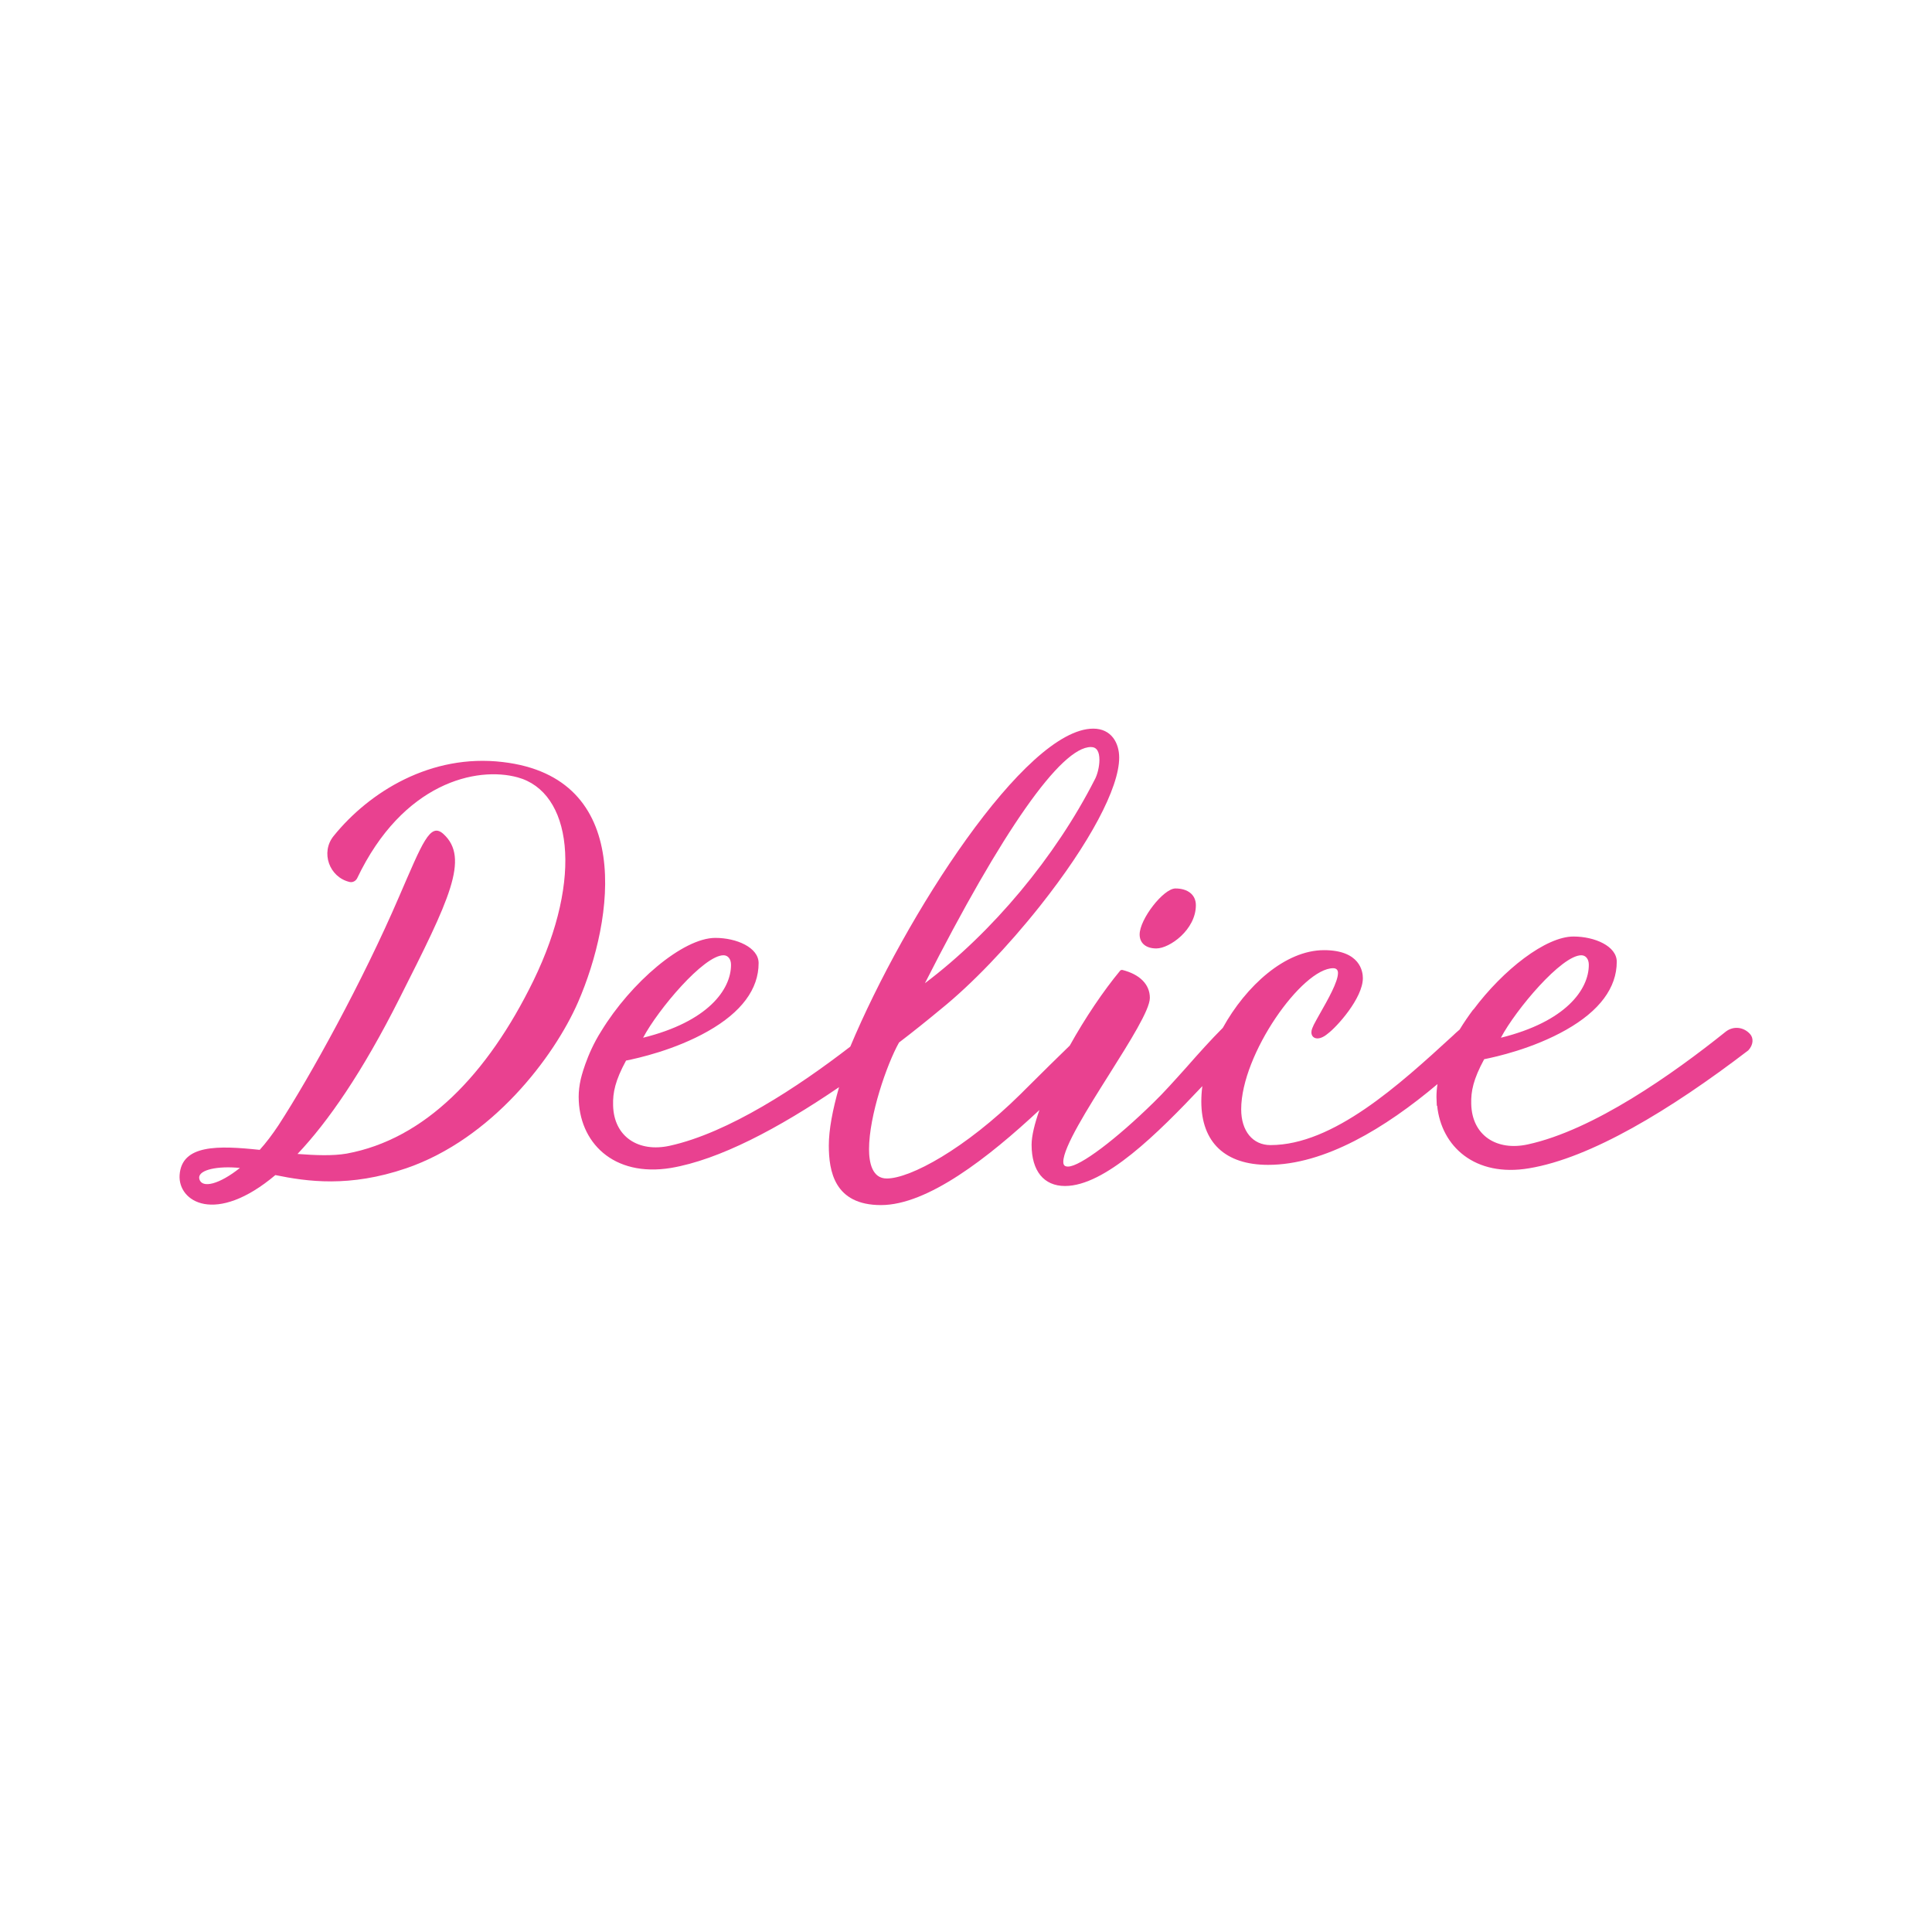
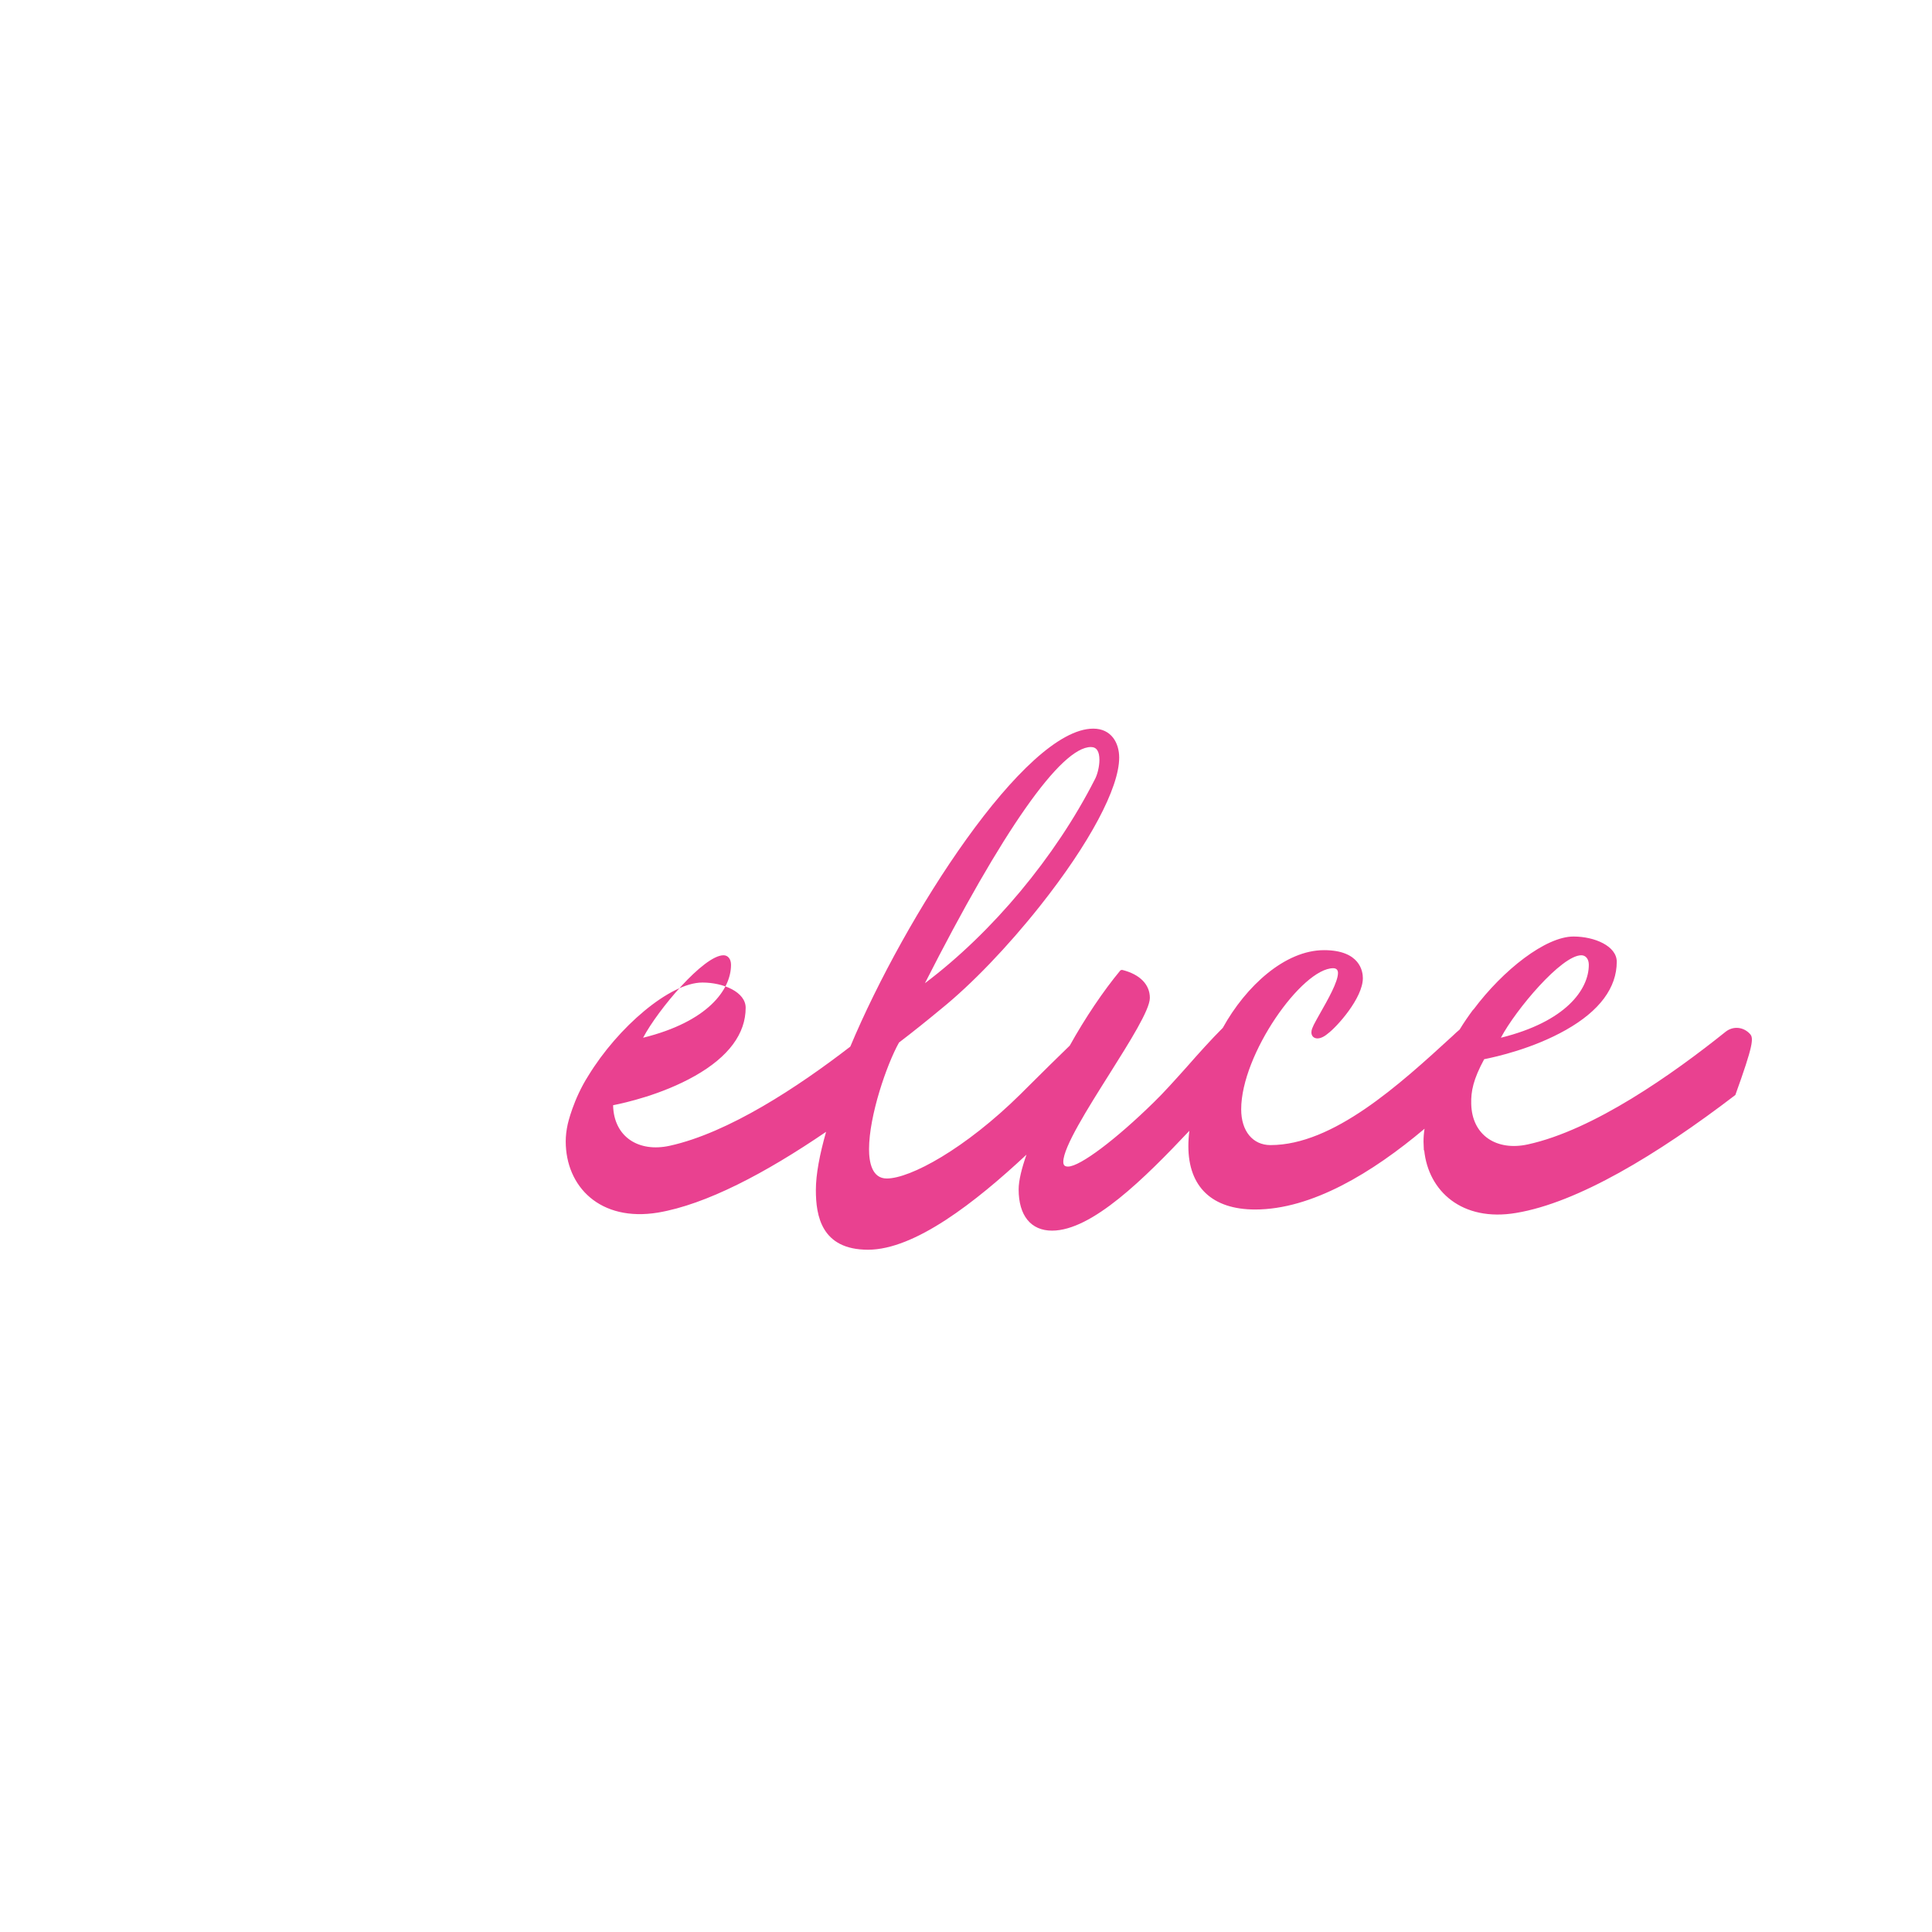
<svg xmlns="http://www.w3.org/2000/svg" version="1.1" id="Слой_1" x="0px" y="0px" viewBox="0 0 566.9 566.9" style="enable-background:new 0 0 566.9 566.9;" xml:space="preserve">
  <style type="text/css">
	.st0{fill:#E94190;}
</style>
  <g>
-     <path class="st0" d="M339.3,278.3c3.9,0,11.6-5.5,11.6-12.7c0-3-2.3-4.9-6-4.9c-3.5,0-10.5,9-10.5,13.5   C334.4,276.7,336.2,278.3,339.3,278.3z" />
-     <path class="st0" d="M513.5,303.4C513.5,303.4,513.5,303.3,513.5,303.4c-1.9-2.1-4.9-2.4-7.1-0.7c-15.6,12.5-38.8,28.9-58.1,33.1   c-9.1,2-16.4-2.6-16.6-11.9c-0.1-3.7,0.6-7.2,3.8-13.1c3.5-0.7,14.3-3.1,24-8.6c9.9-5.6,14.9-12.4,14.9-20c0-4.6-6.5-7.4-12.7-7.4   c-8.1,0-20.6,9.7-29.4,21.5c0,0,0-0.1,0-0.1c-1.4,1.9-2.8,3.9-4,5.9c-0.7,0.6-1.4,1.2-2.1,1.9c-15.6,14.3-35,32-53.4,32   c-5.2,0-8.6-4.1-8.6-10.5c0-16.2,17.9-41.4,27-41.4c1.1,0,1.4,0.7,1.4,1.4c0,2.6-2.9,7.7-5.4,12.1c-0.6,1.1-1.2,2.1-1.7,3.1   c-0.3,0.7-0.7,1.4-0.7,2.2c0,1.1,0.7,1.8,1.8,1.8c0.5,0,1.6-0.2,3-1.4c2.6-1.9,10.3-10.4,10.3-16.3c0-1.9-0.8-8.2-11.4-8.2   c-11.4,0-22.9,10.5-29.7,22.8c-3.4,3.4-7,7.4-10.6,11.5c-3.5,3.9-6.8,7.6-9.6,10.3c-11.1,10.9-21.7,18.9-25.2,18.9   c-1,0-1.4-0.4-1.4-1.4c0-4.3,7.2-15.7,13.5-25.7c6.1-9.7,11.9-18.9,11.9-22.4c0-3.9-2.9-6.9-8.1-8.2c-0.2,0-0.4,0-0.6,0.2   c-4.9,5.9-10.3,13.9-14.8,22c-3.5,3.4-7.8,7.6-13,12.8l-1.4,1.4c-16.3,16.1-32.4,24.8-39.3,24.8c-4.3,0-5.2-4.7-5.2-8.6   c0-9.8,5.2-24.9,8.8-31.3c4.2-3.2,8.3-6.5,12.4-9.9c0,0,0,0,0,0c8.9-7.2,19.4-18.1,29-30.2c14.5-18.3,23.2-34.6,23.2-43.5   c0-4.3-2.3-8.5-7.6-8.5c-20,0-55.3,55.1-71.3,93.3c-15.3,11.8-35.7,25.3-53,29.1c-9.1,2-16.4-2.6-16.6-11.9   c-0.1-3.7,0.6-7.2,3.8-13.1c3.5-0.7,14.3-3.1,24-8.6c9.9-5.6,14.9-12.4,14.9-20c0-4.6-6.5-7.4-12.7-7.4c-9.5,0-24.8,13.1-33.5,27.4   c-4.4,6.9-6,14.1-6,14.1c-0.4,1.8-0.6,3.5-0.6,5.1c0,13.3,10.1,23.7,27.1,20.9c14.1-2.4,31.4-11.5,49.3-23.7   c-1.9,6.7-3,12.5-3,17.1c0,7.5,1.6,17.5,15.3,17.5c13.7,0,31.5-13.9,46.5-27.9c-1.4,4-2.3,7.6-2.3,10.2c0,7.7,3.6,12.1,9.8,12.1   c11.7,0,27.1-15.3,40.3-29.3c-0.2,1.5-0.3,3-0.3,4.5c0,12,7,18.6,19.6,18.6c16.6,0,34.4-10.8,49.7-23.7c-0.2,1.3-0.3,2.5-0.3,3.8   c0,0.9,0.1,1.7,0.1,2.6c0,0,0.1-0.1,0.1-0.1c1.2,12,11.1,21.1,27,18.4c18-3,41.3-17,64.3-34.6C514.5,306.6,514.6,304.6,513.5,303.4   z M464,280.3c1.3,0,2.2,1.1,2.2,2.8c0,7.3-6.8,16.7-25.8,21.4C444.8,296.2,458.2,280.3,464,280.3z M212.3,280.3   c1.3,0,2.2,1.1,2.2,2.8c0,7.3-6.8,16.7-25.8,21.4C193.1,296.2,206.5,280.3,212.3,280.3z M320.1,219.2c1.7,0,2.5,1.3,2.5,3.8   c0,1.9-0.6,4.4-1.4,5.8c0,0,0,0,0,0c-11.5,22.6-30,44.8-49.8,59.7C294.1,243.8,311.3,219.2,320.1,219.2z" />
-     <path class="st0" d="M147.5,223.6c-21-2.5-39.1,8.7-49.6,21.7c-3.9,4.8-1.3,12.1,4.7,13.5c0.9,0.2,1.8-0.3,2.2-1.1   c13.4-28.1,35.1-32.9,47.1-29.6c15.7,4.3,19.5,29.1,4.6,59.7c-13.5,27.6-31.9,46.5-54.8,50.7c-4.1,0.7-9.1,0.5-14.4,0.1   c8.9-9.4,19-23.9,30-45.8c14.5-28.7,20.6-41,12.8-48.1c-3.9-3.5-6.1,2.5-13,18.4c-10.7,24.9-26.1,52.8-35.4,67.1   c-1.8,2.7-3.6,5.1-5.5,7.2c-12.2-1.3-22.9-1.6-23.5,7.4c-0.5,7.8,10.5,14.8,28.1,0c9.3,1.9,21.7,3.7,38.4-2   c25.1-8.6,43.3-32.5,50.4-48.7C180.3,269.5,186.1,228.1,147.5,223.6z M58.5,346c-0.7-2.5,4.4-3.8,10.6-3.4c0.4,0,0.9,0.1,1.3,0.1   C64.4,347.5,59.3,348.8,58.5,346z" />
+     <path class="st0" d="M513.5,303.4C513.5,303.4,513.5,303.3,513.5,303.4c-1.9-2.1-4.9-2.4-7.1-0.7c-15.6,12.5-38.8,28.9-58.1,33.1   c-9.1,2-16.4-2.6-16.6-11.9c-0.1-3.7,0.6-7.2,3.8-13.1c3.5-0.7,14.3-3.1,24-8.6c9.9-5.6,14.9-12.4,14.9-20c0-4.6-6.5-7.4-12.7-7.4   c-8.1,0-20.6,9.7-29.4,21.5c0,0,0-0.1,0-0.1c-1.4,1.9-2.8,3.9-4,5.9c-0.7,0.6-1.4,1.2-2.1,1.9c-15.6,14.3-35,32-53.4,32   c-5.2,0-8.6-4.1-8.6-10.5c0-16.2,17.9-41.4,27-41.4c1.1,0,1.4,0.7,1.4,1.4c0,2.6-2.9,7.7-5.4,12.1c-0.6,1.1-1.2,2.1-1.7,3.1   c-0.3,0.7-0.7,1.4-0.7,2.2c0,1.1,0.7,1.8,1.8,1.8c0.5,0,1.6-0.2,3-1.4c2.6-1.9,10.3-10.4,10.3-16.3c0-1.9-0.8-8.2-11.4-8.2   c-11.4,0-22.9,10.5-29.7,22.8c-3.4,3.4-7,7.4-10.6,11.5c-3.5,3.9-6.8,7.6-9.6,10.3c-11.1,10.9-21.7,18.9-25.2,18.9   c-1,0-1.4-0.4-1.4-1.4c0-4.3,7.2-15.7,13.5-25.7c6.1-9.7,11.9-18.9,11.9-22.4c0-3.9-2.9-6.9-8.1-8.2c-0.2,0-0.4,0-0.6,0.2   c-4.9,5.9-10.3,13.9-14.8,22c-3.5,3.4-7.8,7.6-13,12.8l-1.4,1.4c-16.3,16.1-32.4,24.8-39.3,24.8c-4.3,0-5.2-4.7-5.2-8.6   c0-9.8,5.2-24.9,8.8-31.3c4.2-3.2,8.3-6.5,12.4-9.9c0,0,0,0,0,0c8.9-7.2,19.4-18.1,29-30.2c14.5-18.3,23.2-34.6,23.2-43.5   c0-4.3-2.3-8.5-7.6-8.5c-20,0-55.3,55.1-71.3,93.3c-15.3,11.8-35.7,25.3-53,29.1c-9.1,2-16.4-2.6-16.6-11.9   c3.5-0.7,14.3-3.1,24-8.6c9.9-5.6,14.9-12.4,14.9-20c0-4.6-6.5-7.4-12.7-7.4c-9.5,0-24.8,13.1-33.5,27.4   c-4.4,6.9-6,14.1-6,14.1c-0.4,1.8-0.6,3.5-0.6,5.1c0,13.3,10.1,23.7,27.1,20.9c14.1-2.4,31.4-11.5,49.3-23.7   c-1.9,6.7-3,12.5-3,17.1c0,7.5,1.6,17.5,15.3,17.5c13.7,0,31.5-13.9,46.5-27.9c-1.4,4-2.3,7.6-2.3,10.2c0,7.7,3.6,12.1,9.8,12.1   c11.7,0,27.1-15.3,40.3-29.3c-0.2,1.5-0.3,3-0.3,4.5c0,12,7,18.6,19.6,18.6c16.6,0,34.4-10.8,49.7-23.7c-0.2,1.3-0.3,2.5-0.3,3.8   c0,0.9,0.1,1.7,0.1,2.6c0,0,0.1-0.1,0.1-0.1c1.2,12,11.1,21.1,27,18.4c18-3,41.3-17,64.3-34.6C514.5,306.6,514.6,304.6,513.5,303.4   z M464,280.3c1.3,0,2.2,1.1,2.2,2.8c0,7.3-6.8,16.7-25.8,21.4C444.8,296.2,458.2,280.3,464,280.3z M212.3,280.3   c1.3,0,2.2,1.1,2.2,2.8c0,7.3-6.8,16.7-25.8,21.4C193.1,296.2,206.5,280.3,212.3,280.3z M320.1,219.2c1.7,0,2.5,1.3,2.5,3.8   c0,1.9-0.6,4.4-1.4,5.8c0,0,0,0,0,0c-11.5,22.6-30,44.8-49.8,59.7C294.1,243.8,311.3,219.2,320.1,219.2z" />
  </g>
</svg>